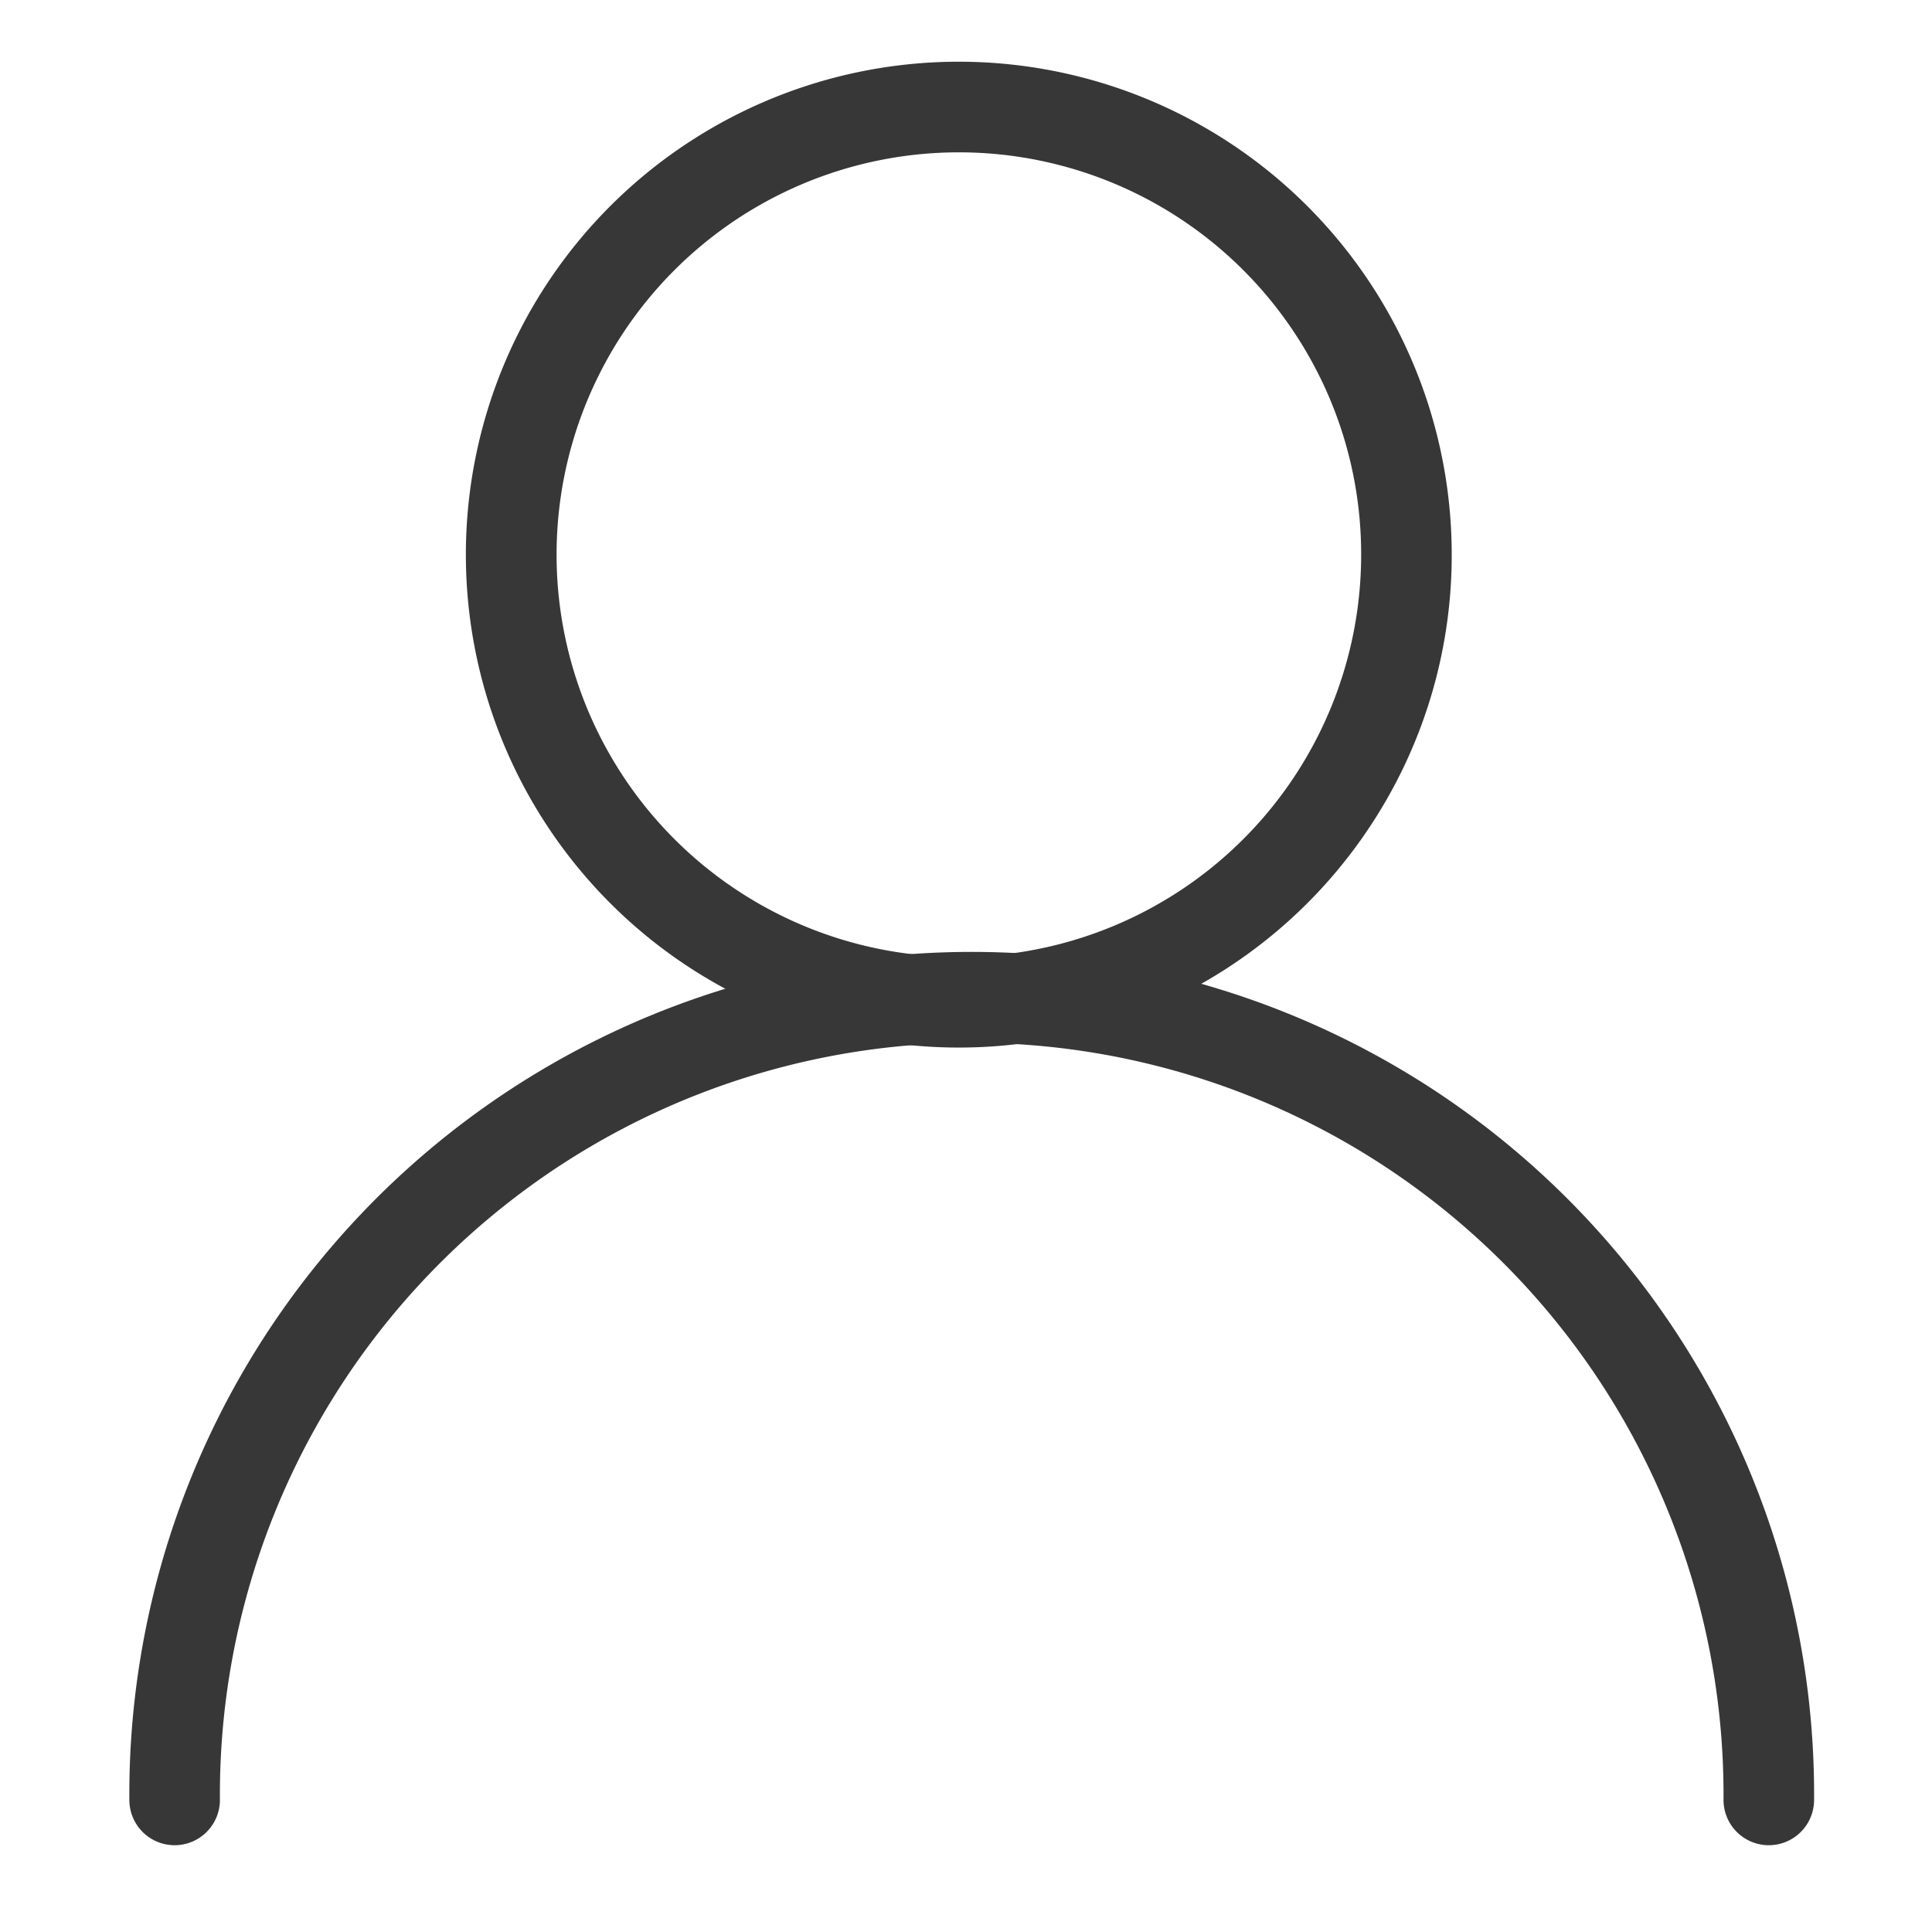
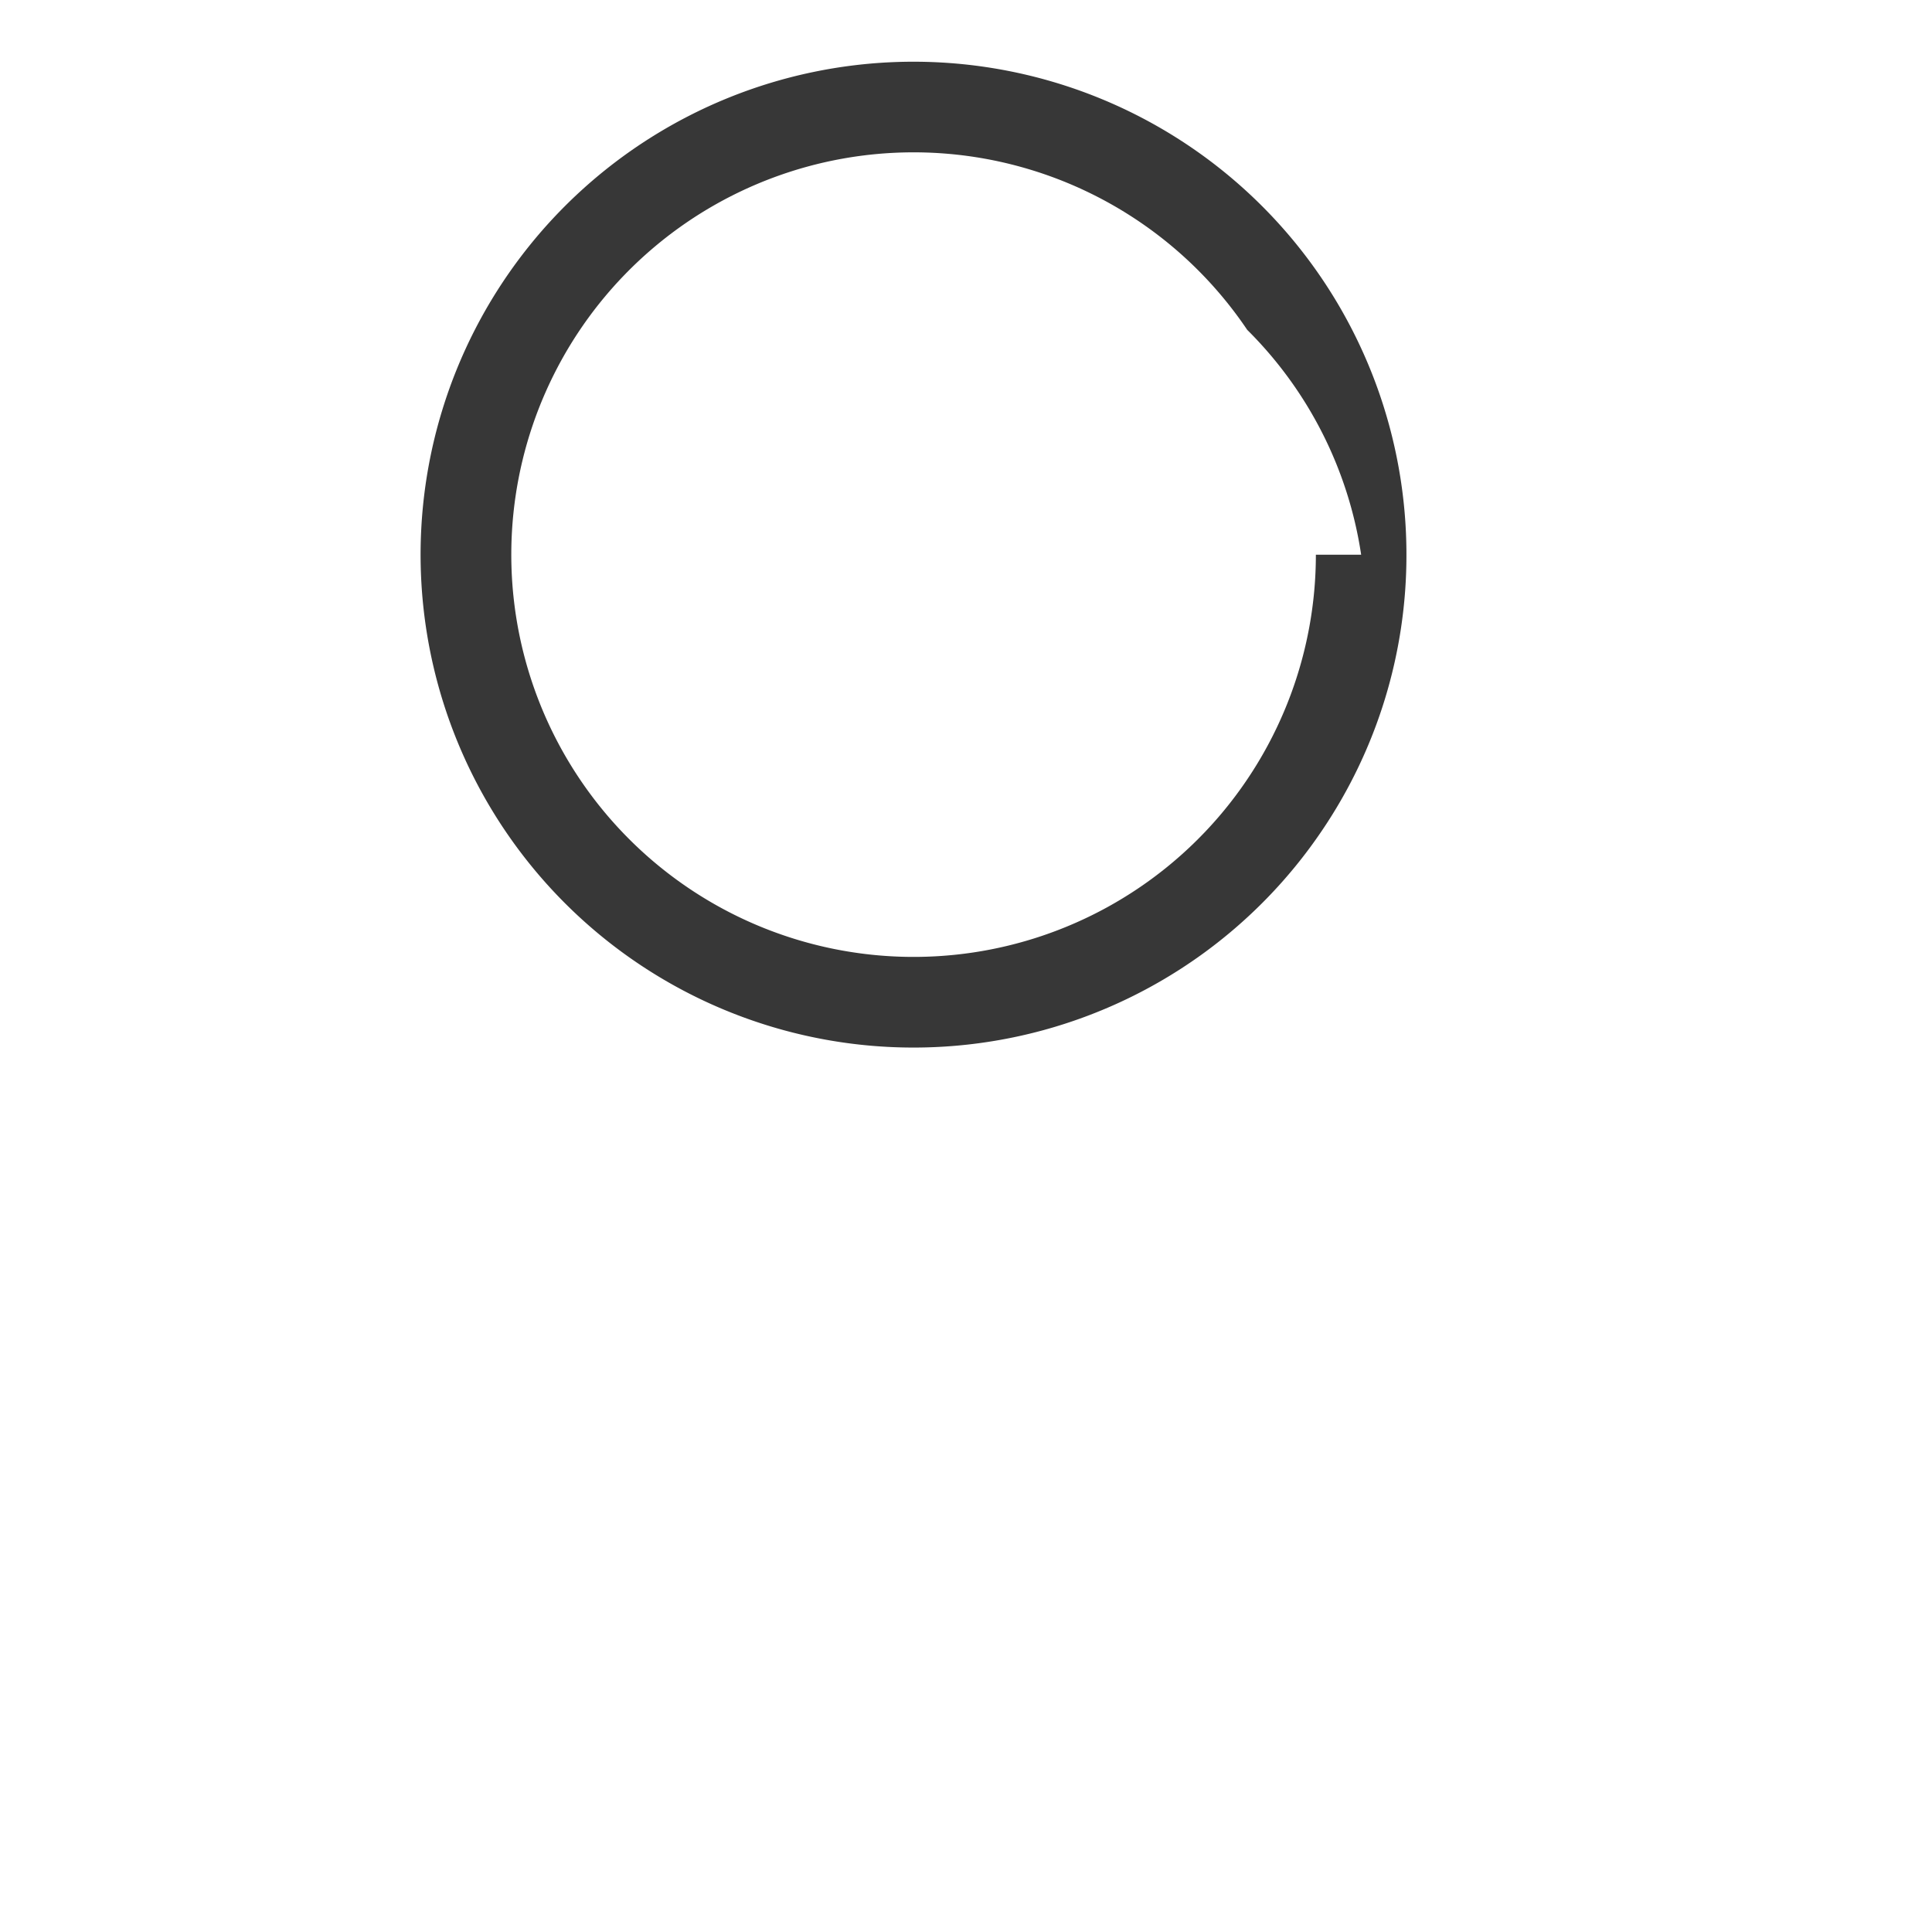
<svg xmlns="http://www.w3.org/2000/svg" id="Layer_1" data-name="Layer 1" viewBox="0 0 512 512">
-   <path d="M372.72,147h12a130.63,130.63,0,1,0-22.31,73,130.1,130.1,0,0,0,22.31-73h-24a106.61,106.61,0,1,1-18.19-59.58A106.18,106.18,0,0,1,360.72,147Z" style="fill:#373737" />
-   <path d="M480.75,477a223.24,223.24,0,1,0-446.47,0,12,12,0,0,0,24,0,199.24,199.24,0,1,1,398.47,0,12,12,0,1,0,24,0Z" style="fill:#373737" />
+   <path d="M372.72,147a130.63,130.63,0,1,0-22.31,73,130.1,130.1,0,0,0,22.31-73h-24a106.61,106.61,0,1,1-18.19-59.58A106.18,106.18,0,0,1,360.72,147Z" style="fill:#373737" />
</svg>